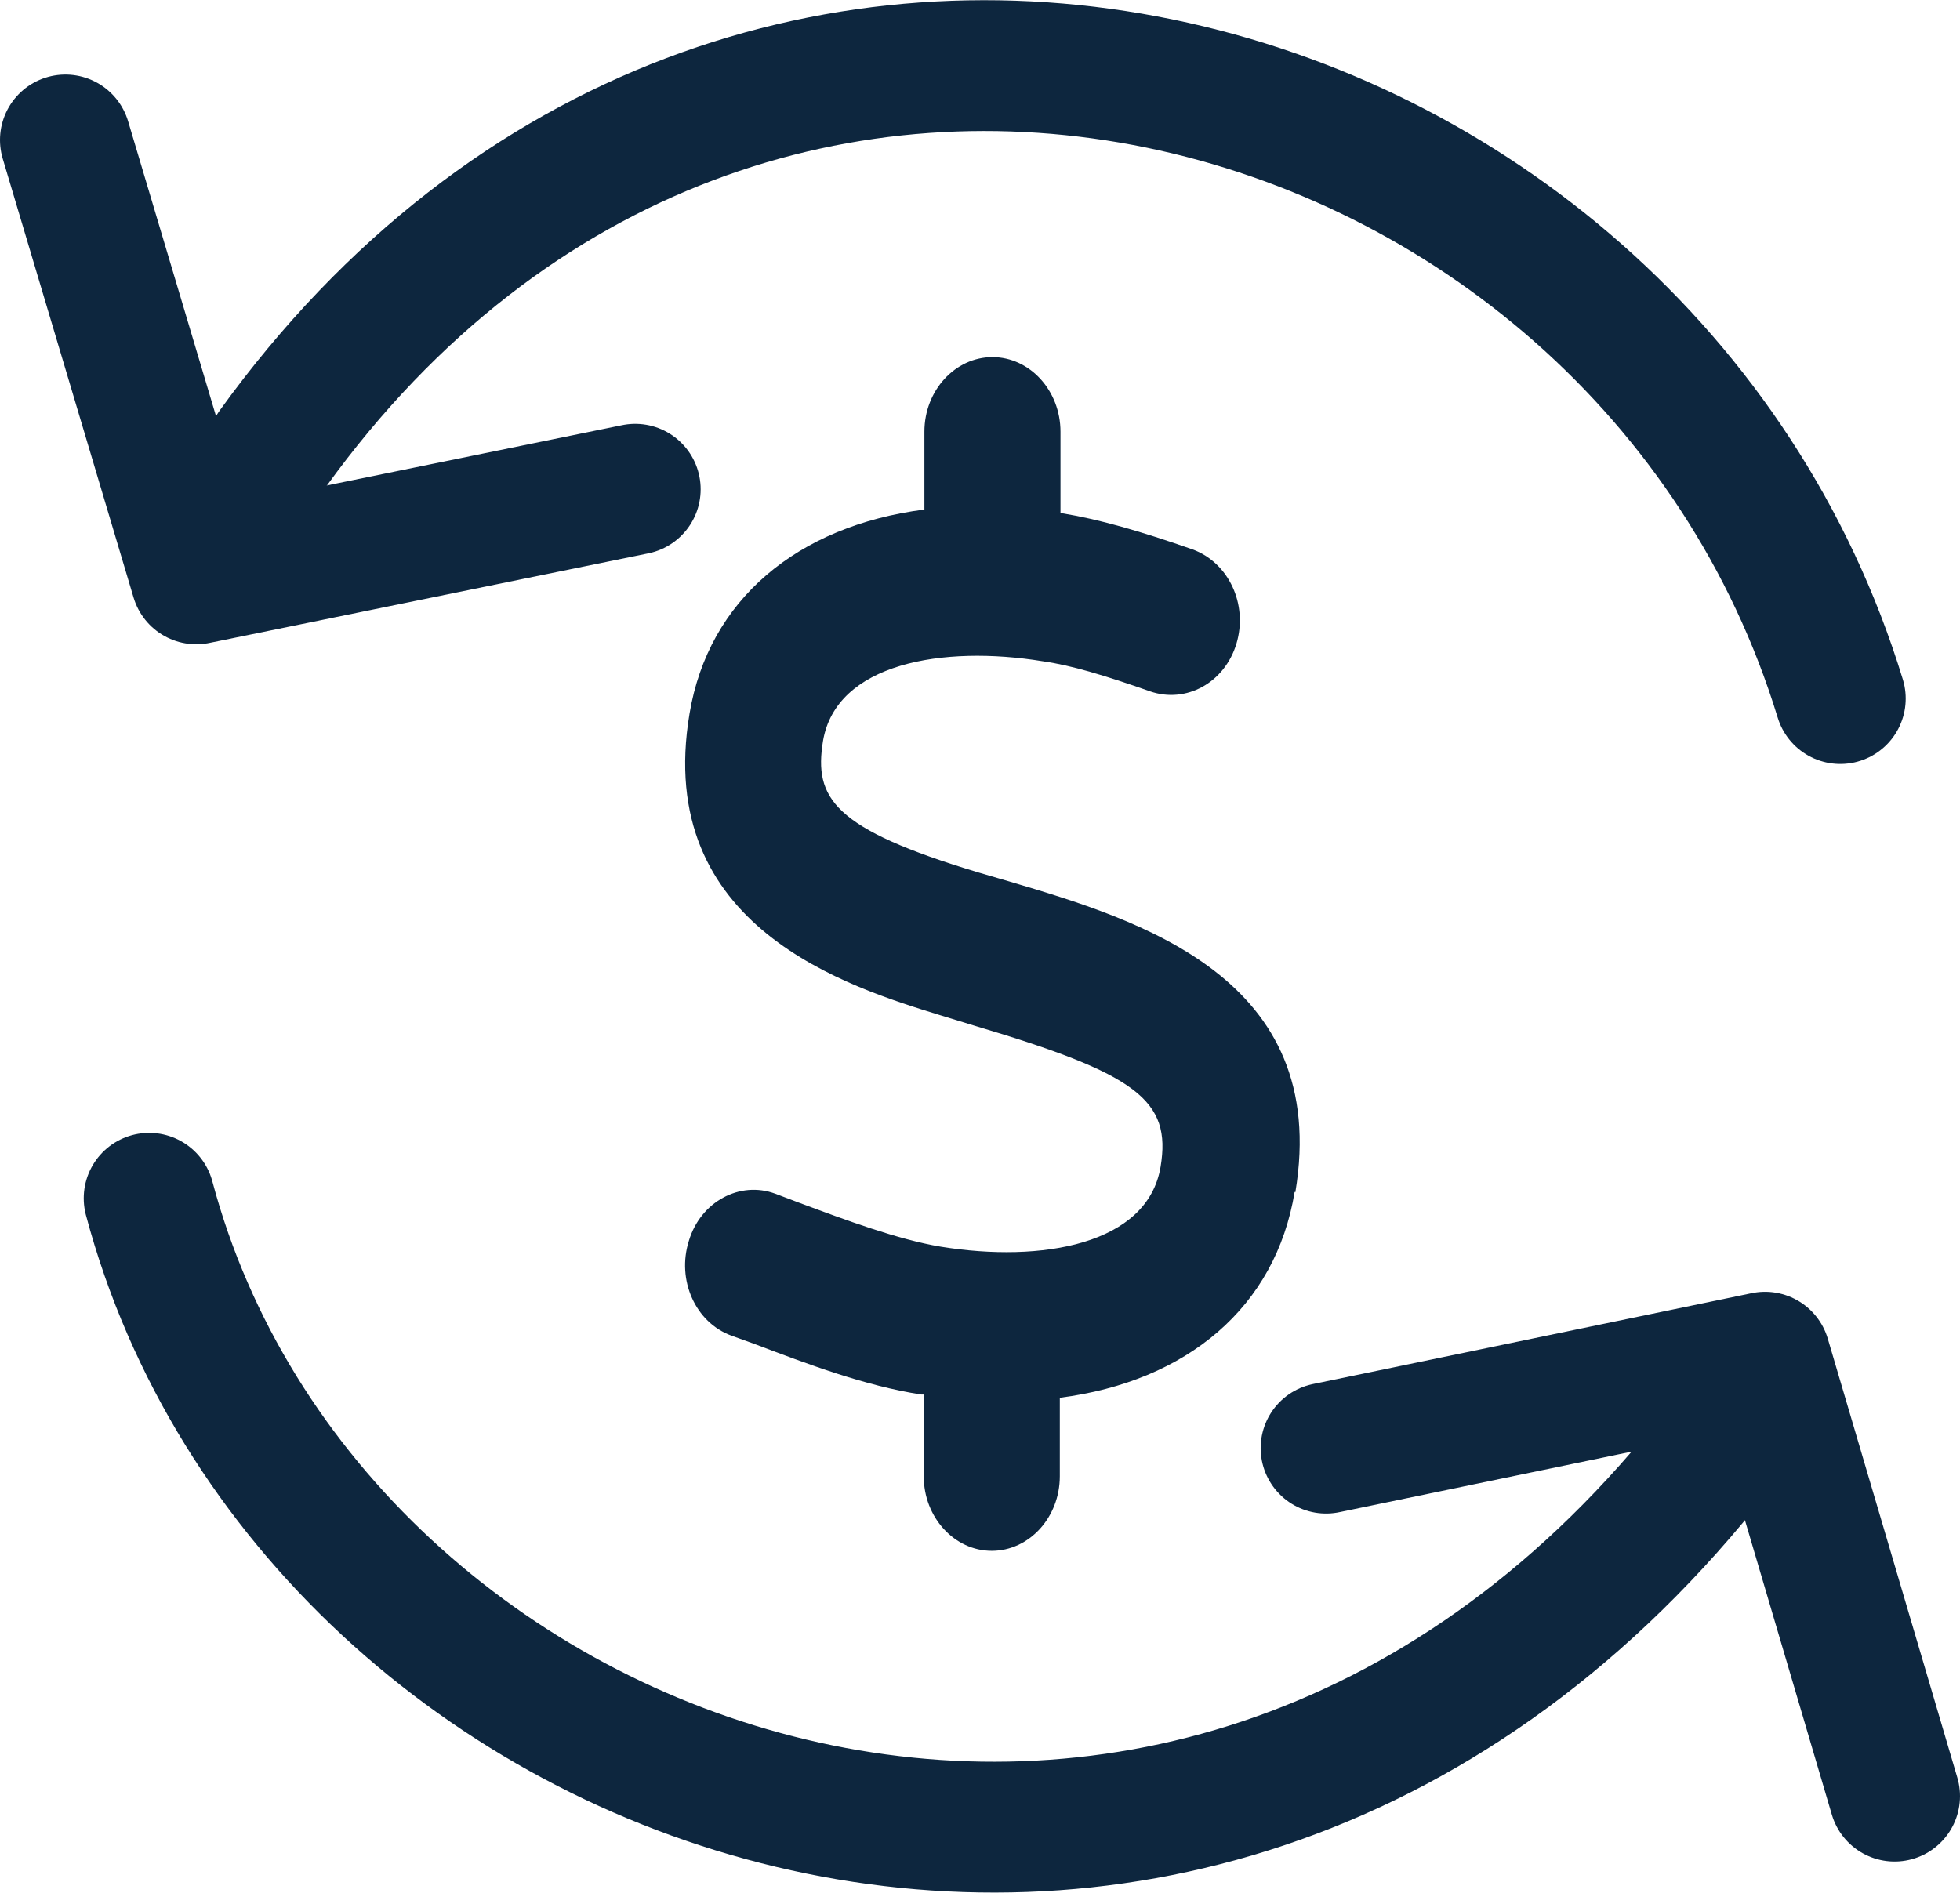
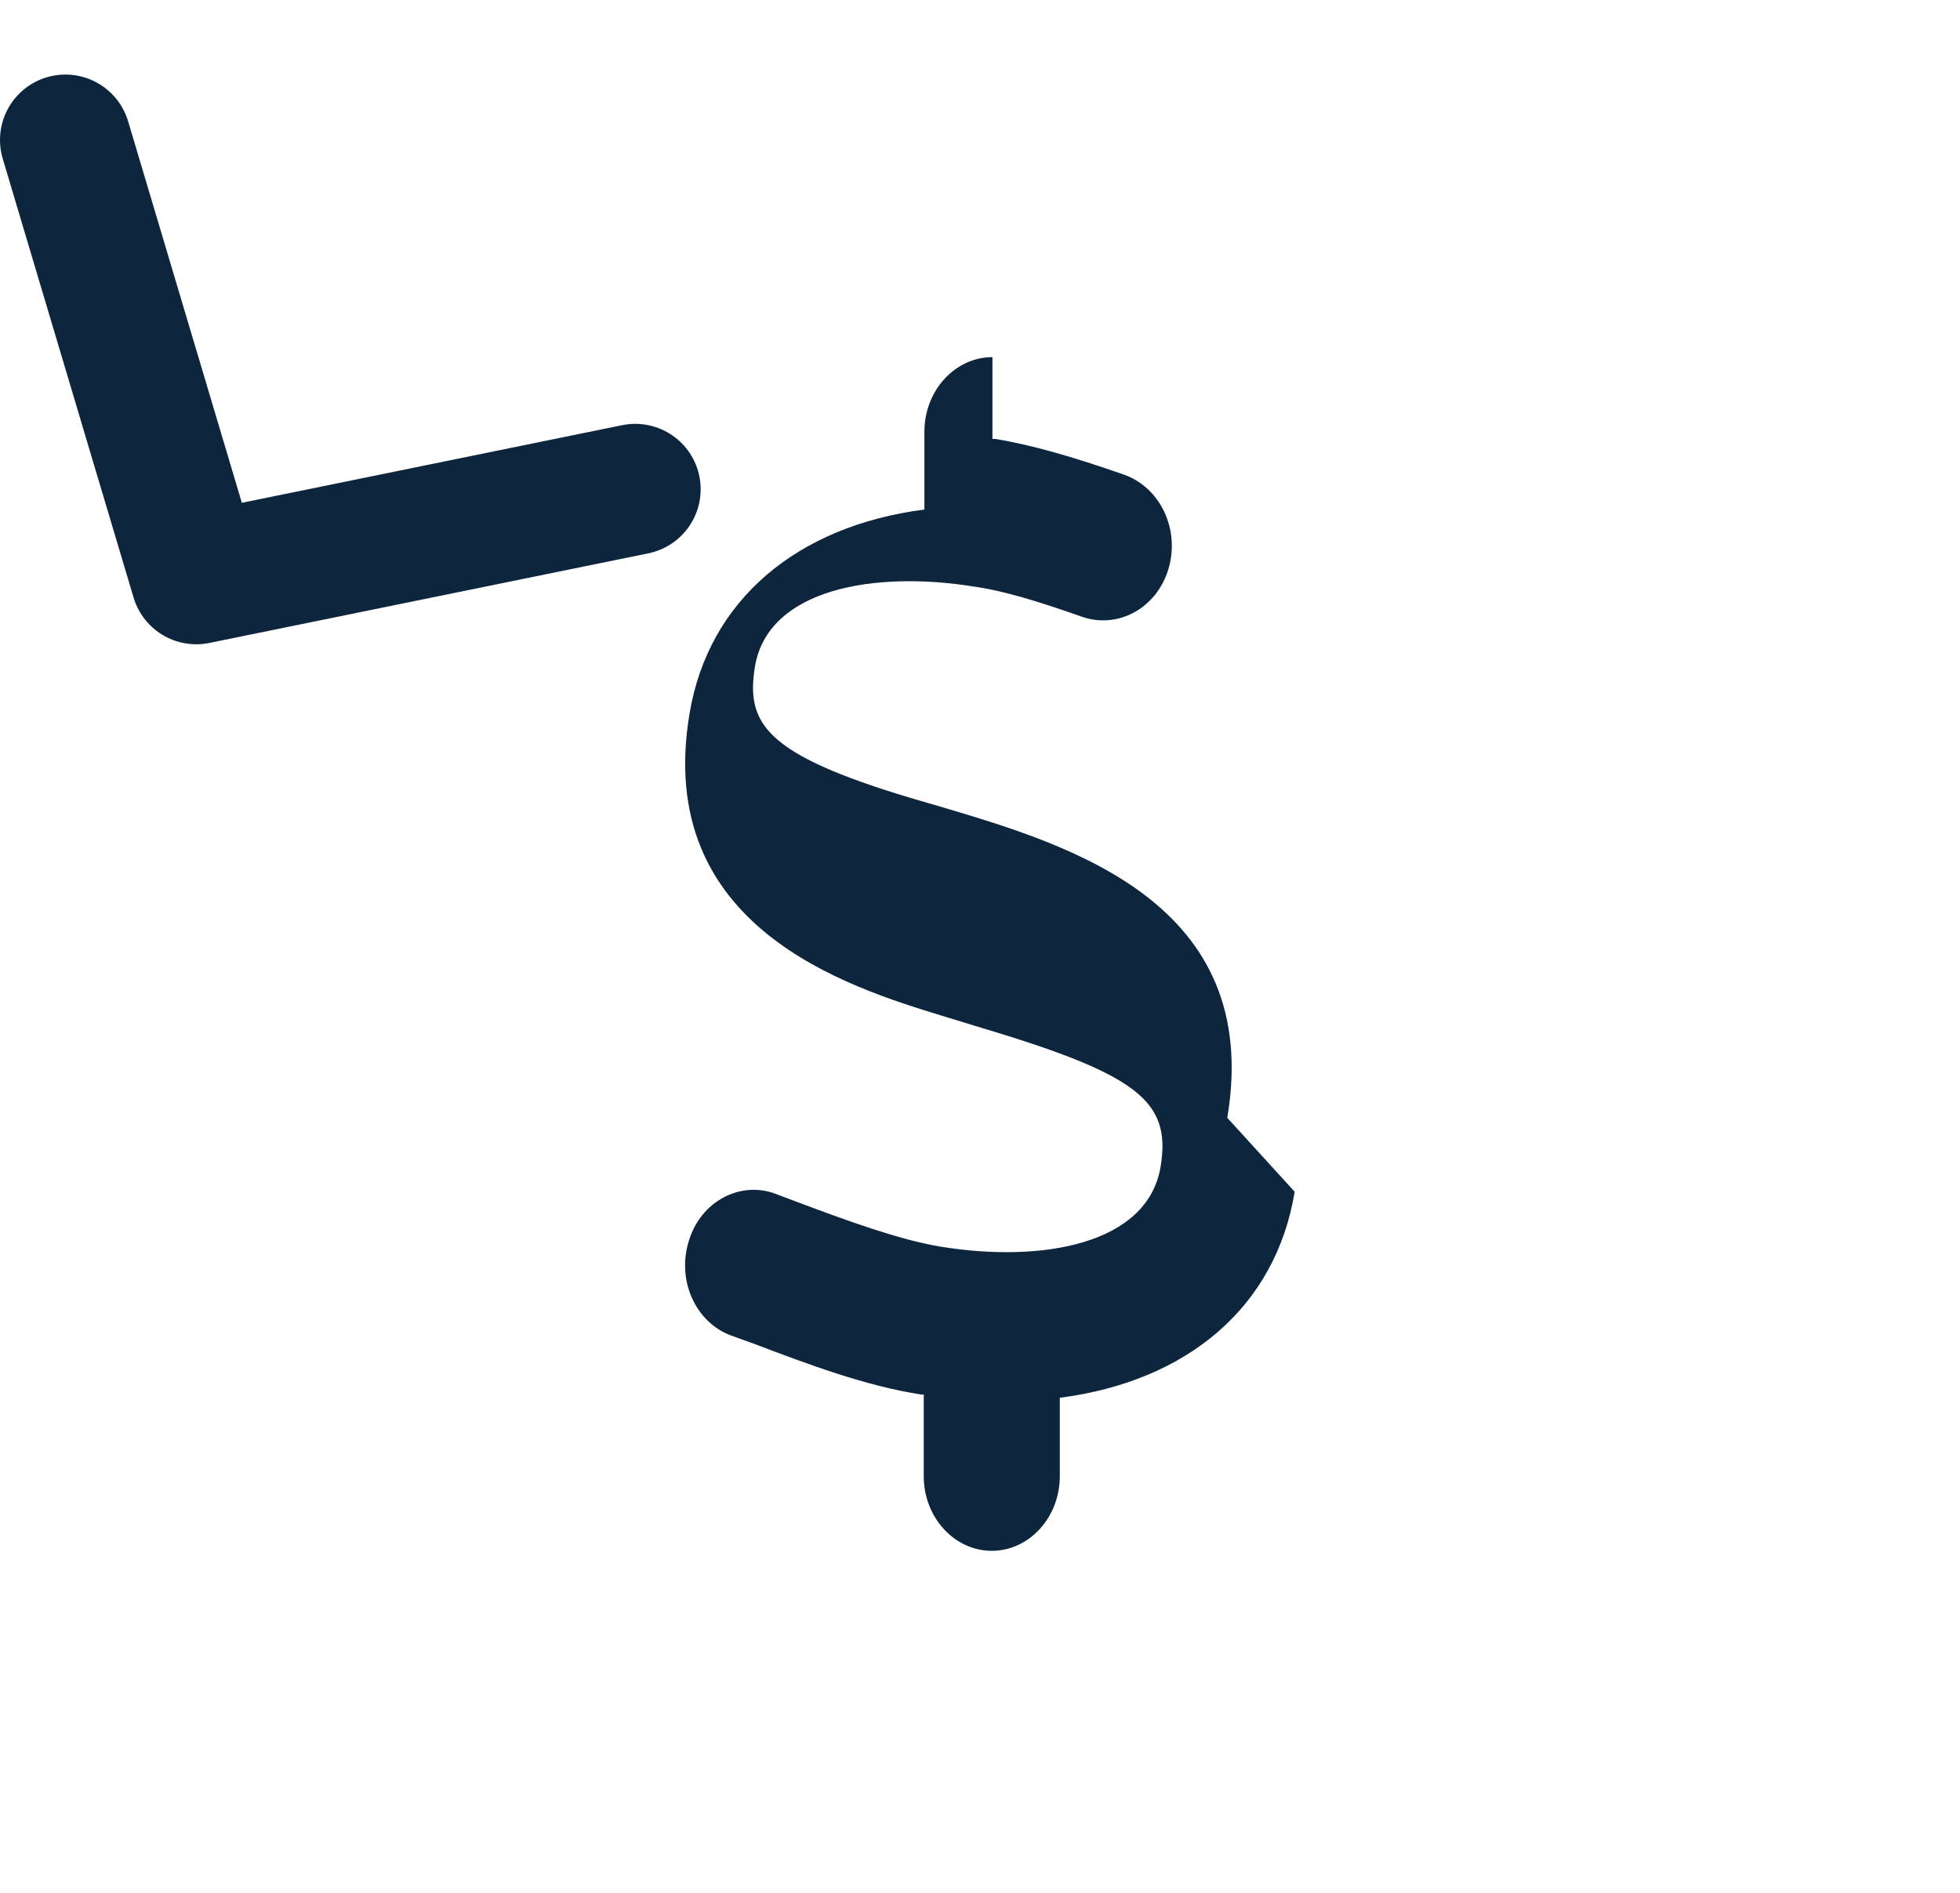
<svg xmlns="http://www.w3.org/2000/svg" id="uuid-6c5d4722-8470-43e3-9ce0-c34a471246c2" viewBox="0 0 29.96 28.94">
  <g id="uuid-14857c8c-975d-4225-9837-f671c2436a34">
-     <path d="m4.17,6.86C11.41-3.18,25.09.74,28.13,10.68" fill="none" stroke="#0d263e" stroke-linecap="round" stroke-linejoin="round" stroke-width="2" />
    <path d="m1,2.14l2,6.71,6.71-1.37" fill="none" stroke="#0d263e" stroke-linecap="round" stroke-linejoin="round" stroke-width="2" />
-     <path d="m26.07,22.4c-8.03,9.95-21.32,5.19-23.79-4.08" fill="none" stroke="#0d263e" stroke-linecap="round" stroke-linejoin="round" stroke-width="2" />
-     <path d="m28.96,27.46l-1.98-6.71-6.71,1.39" fill="none" stroke="#0d263e" stroke-linecap="round" stroke-linejoin="round" stroke-width="2" />
-     <path d="m19.79,18.22c-.29,1.77-1.65,2.9-3.59,3.15v1.2c0,.63-.47,1.14-1.04,1.14s-1.04-.51-1.04-1.14v-1.25s-.03,0-.04,0c-.85-.13-1.75-.47-2.54-.77l-.36-.13c-.55-.2-.84-.85-.65-1.45.18-.6.78-.92,1.32-.72l.37.14c.7.26,1.5.56,2.16.67,1.54.25,3.16-.03,3.36-1.22.17-1.02-.36-1.42-2.85-2.16l-.49-.15c-1.43-.44-4.41-1.35-3.86-4.62.29-1.74,1.65-2.87,3.59-3.12v-1.19c0-.63.47-1.14,1.04-1.14s1.04.51,1.04,1.14v1.25s.03,0,.04,0c.55.09,1.18.27,1.98.55.55.2.85.84.67,1.44-.18.6-.77.92-1.32.73-.68-.24-1.21-.4-1.64-.46-1.53-.25-3.16.03-3.36,1.22-.14.87.15,1.34,2.38,2.01l.48.14c1.95.58,4.91,1.46,4.36,4.75Z" fill="#0d263e" />
+     <path d="m19.79,18.22c-.29,1.77-1.65,2.9-3.59,3.15v1.2c0,.63-.47,1.14-1.04,1.14s-1.04-.51-1.04-1.14v-1.25s-.03,0-.04,0c-.85-.13-1.75-.47-2.54-.77l-.36-.13c-.55-.2-.84-.85-.65-1.45.18-.6.78-.92,1.32-.72l.37.14c.7.26,1.5.56,2.16.67,1.54.25,3.16-.03,3.36-1.22.17-1.02-.36-1.42-2.85-2.16l-.49-.15c-1.43-.44-4.41-1.35-3.86-4.62.29-1.74,1.65-2.87,3.59-3.12v-1.19c0-.63.47-1.14,1.04-1.14v1.25s.03,0,.04,0c.55.09,1.18.27,1.98.55.55.2.85.84.67,1.44-.18.6-.77.92-1.32.73-.68-.24-1.21-.4-1.64-.46-1.53-.25-3.16.03-3.36,1.22-.14.87.15,1.34,2.38,2.01l.48.14c1.95.58,4.91,1.46,4.36,4.75Z" fill="#0d263e" />
  </g>
</svg>